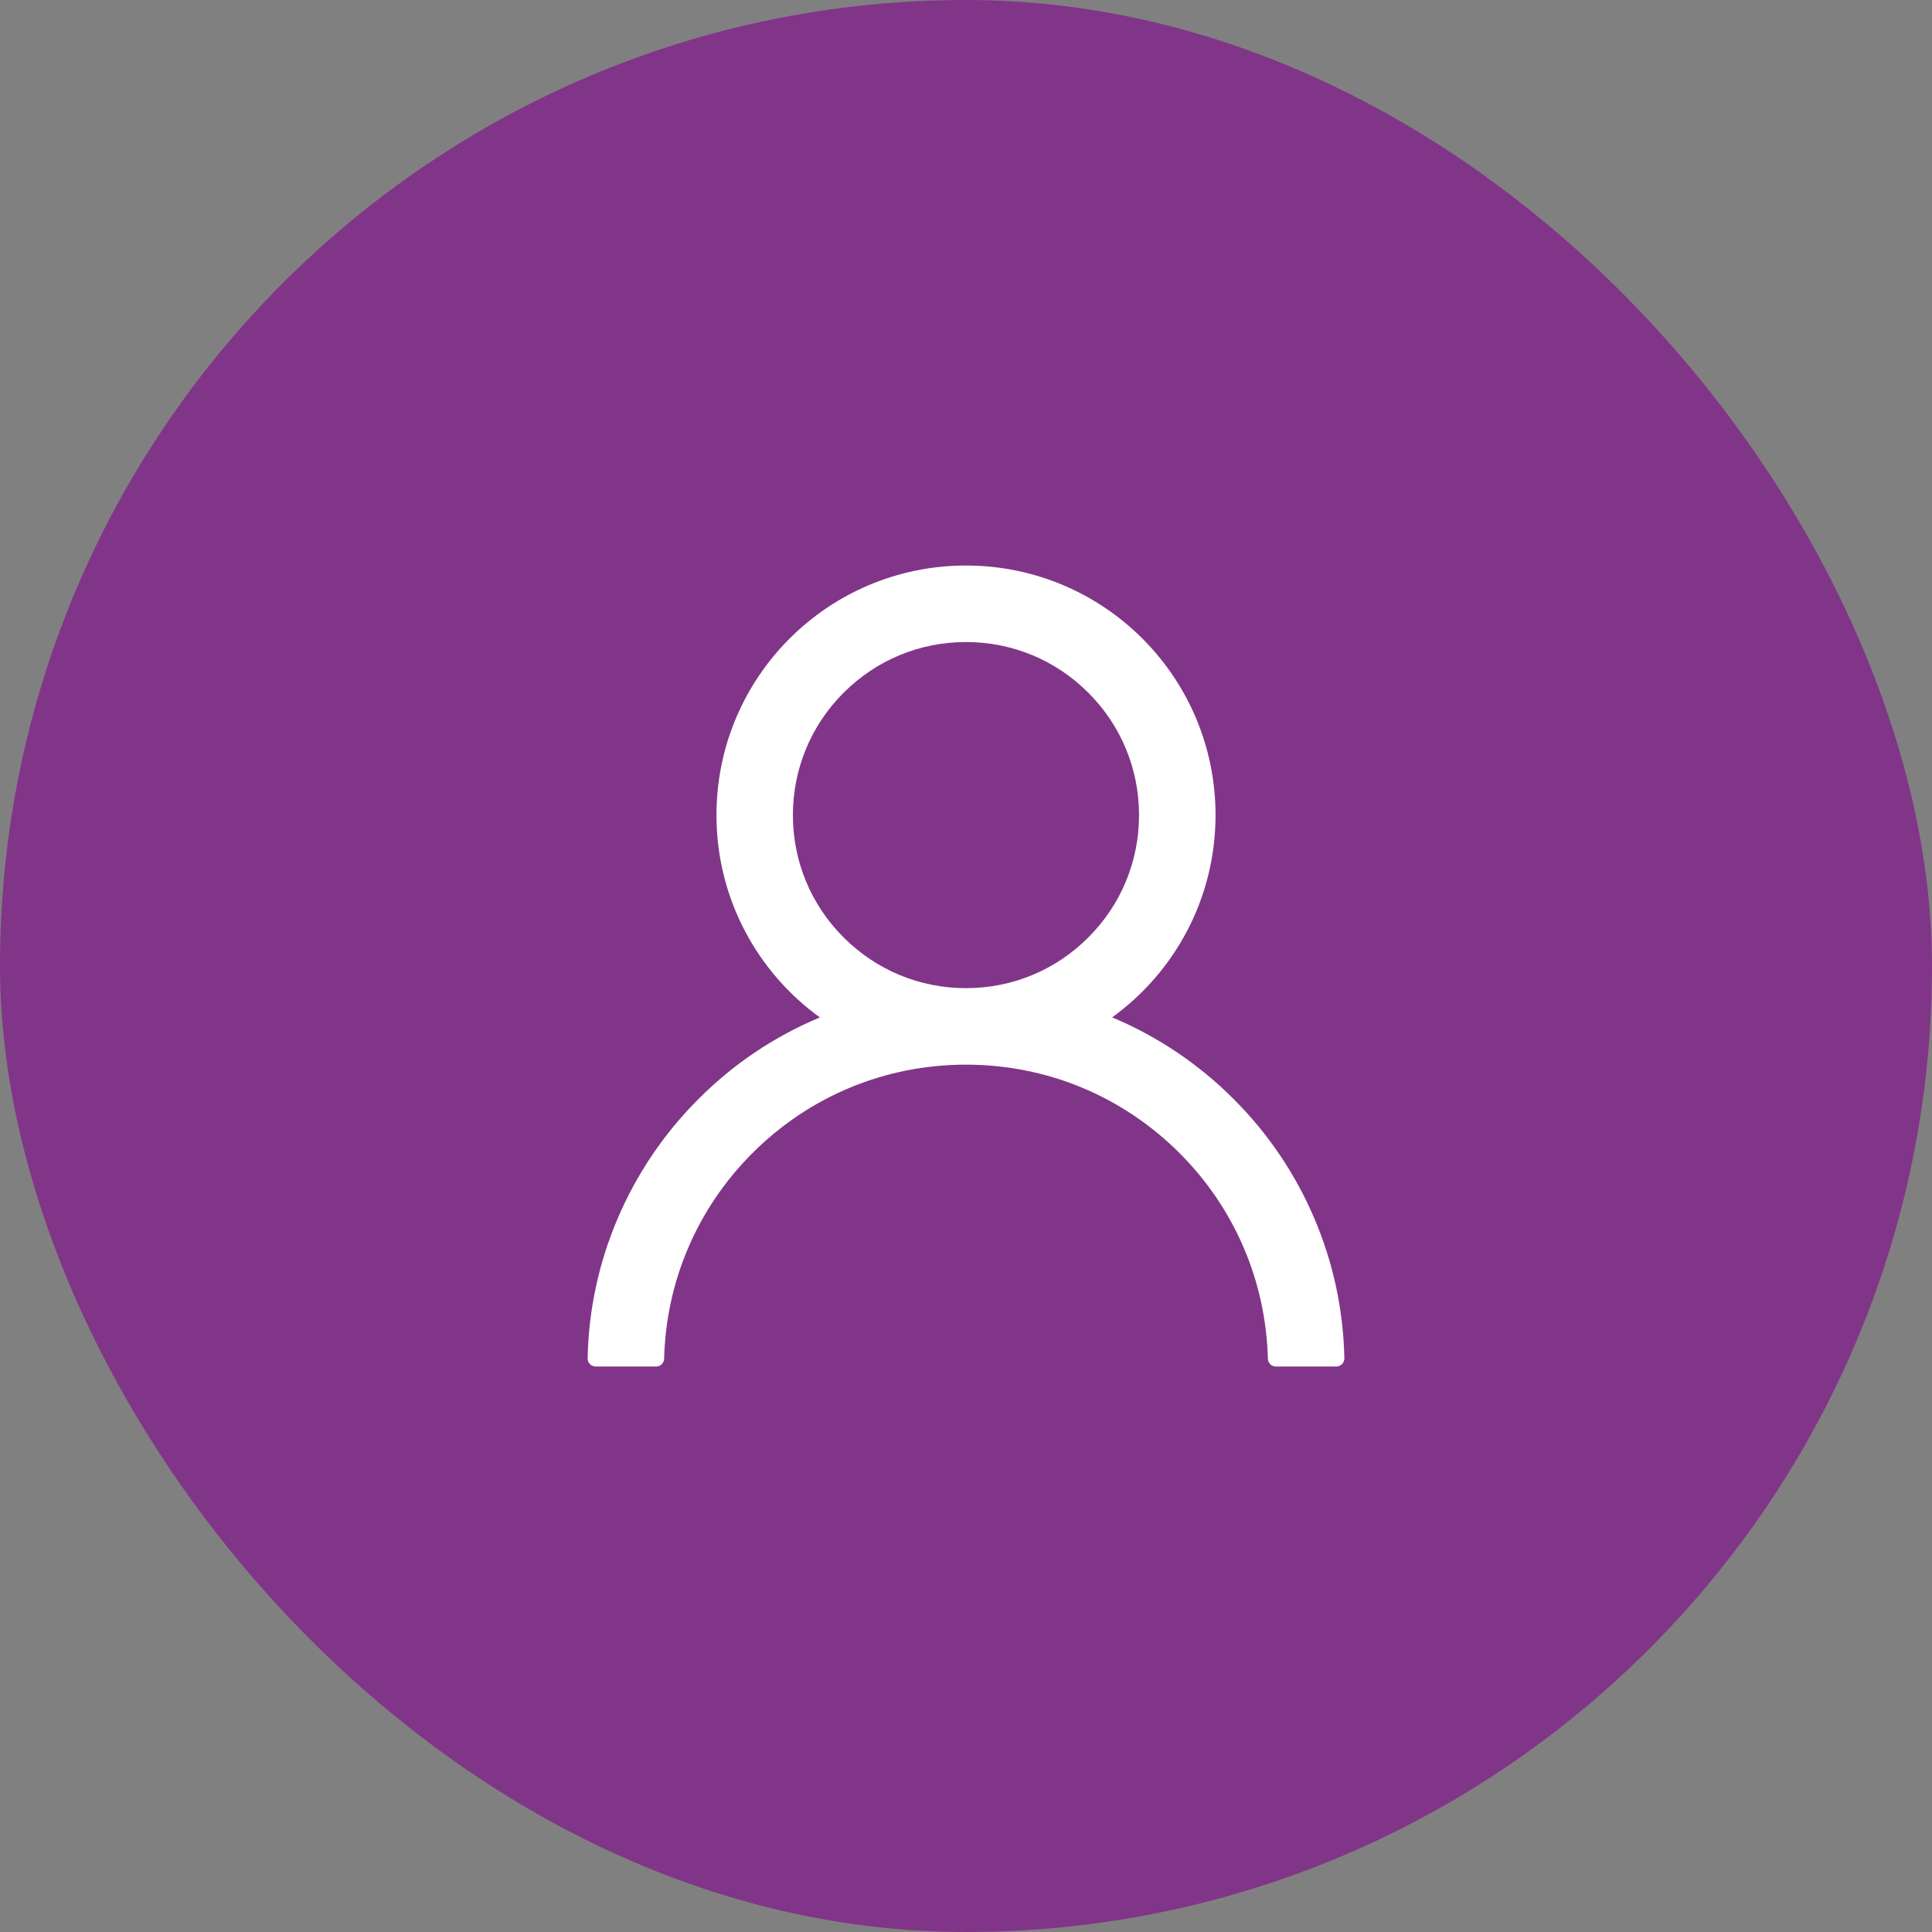
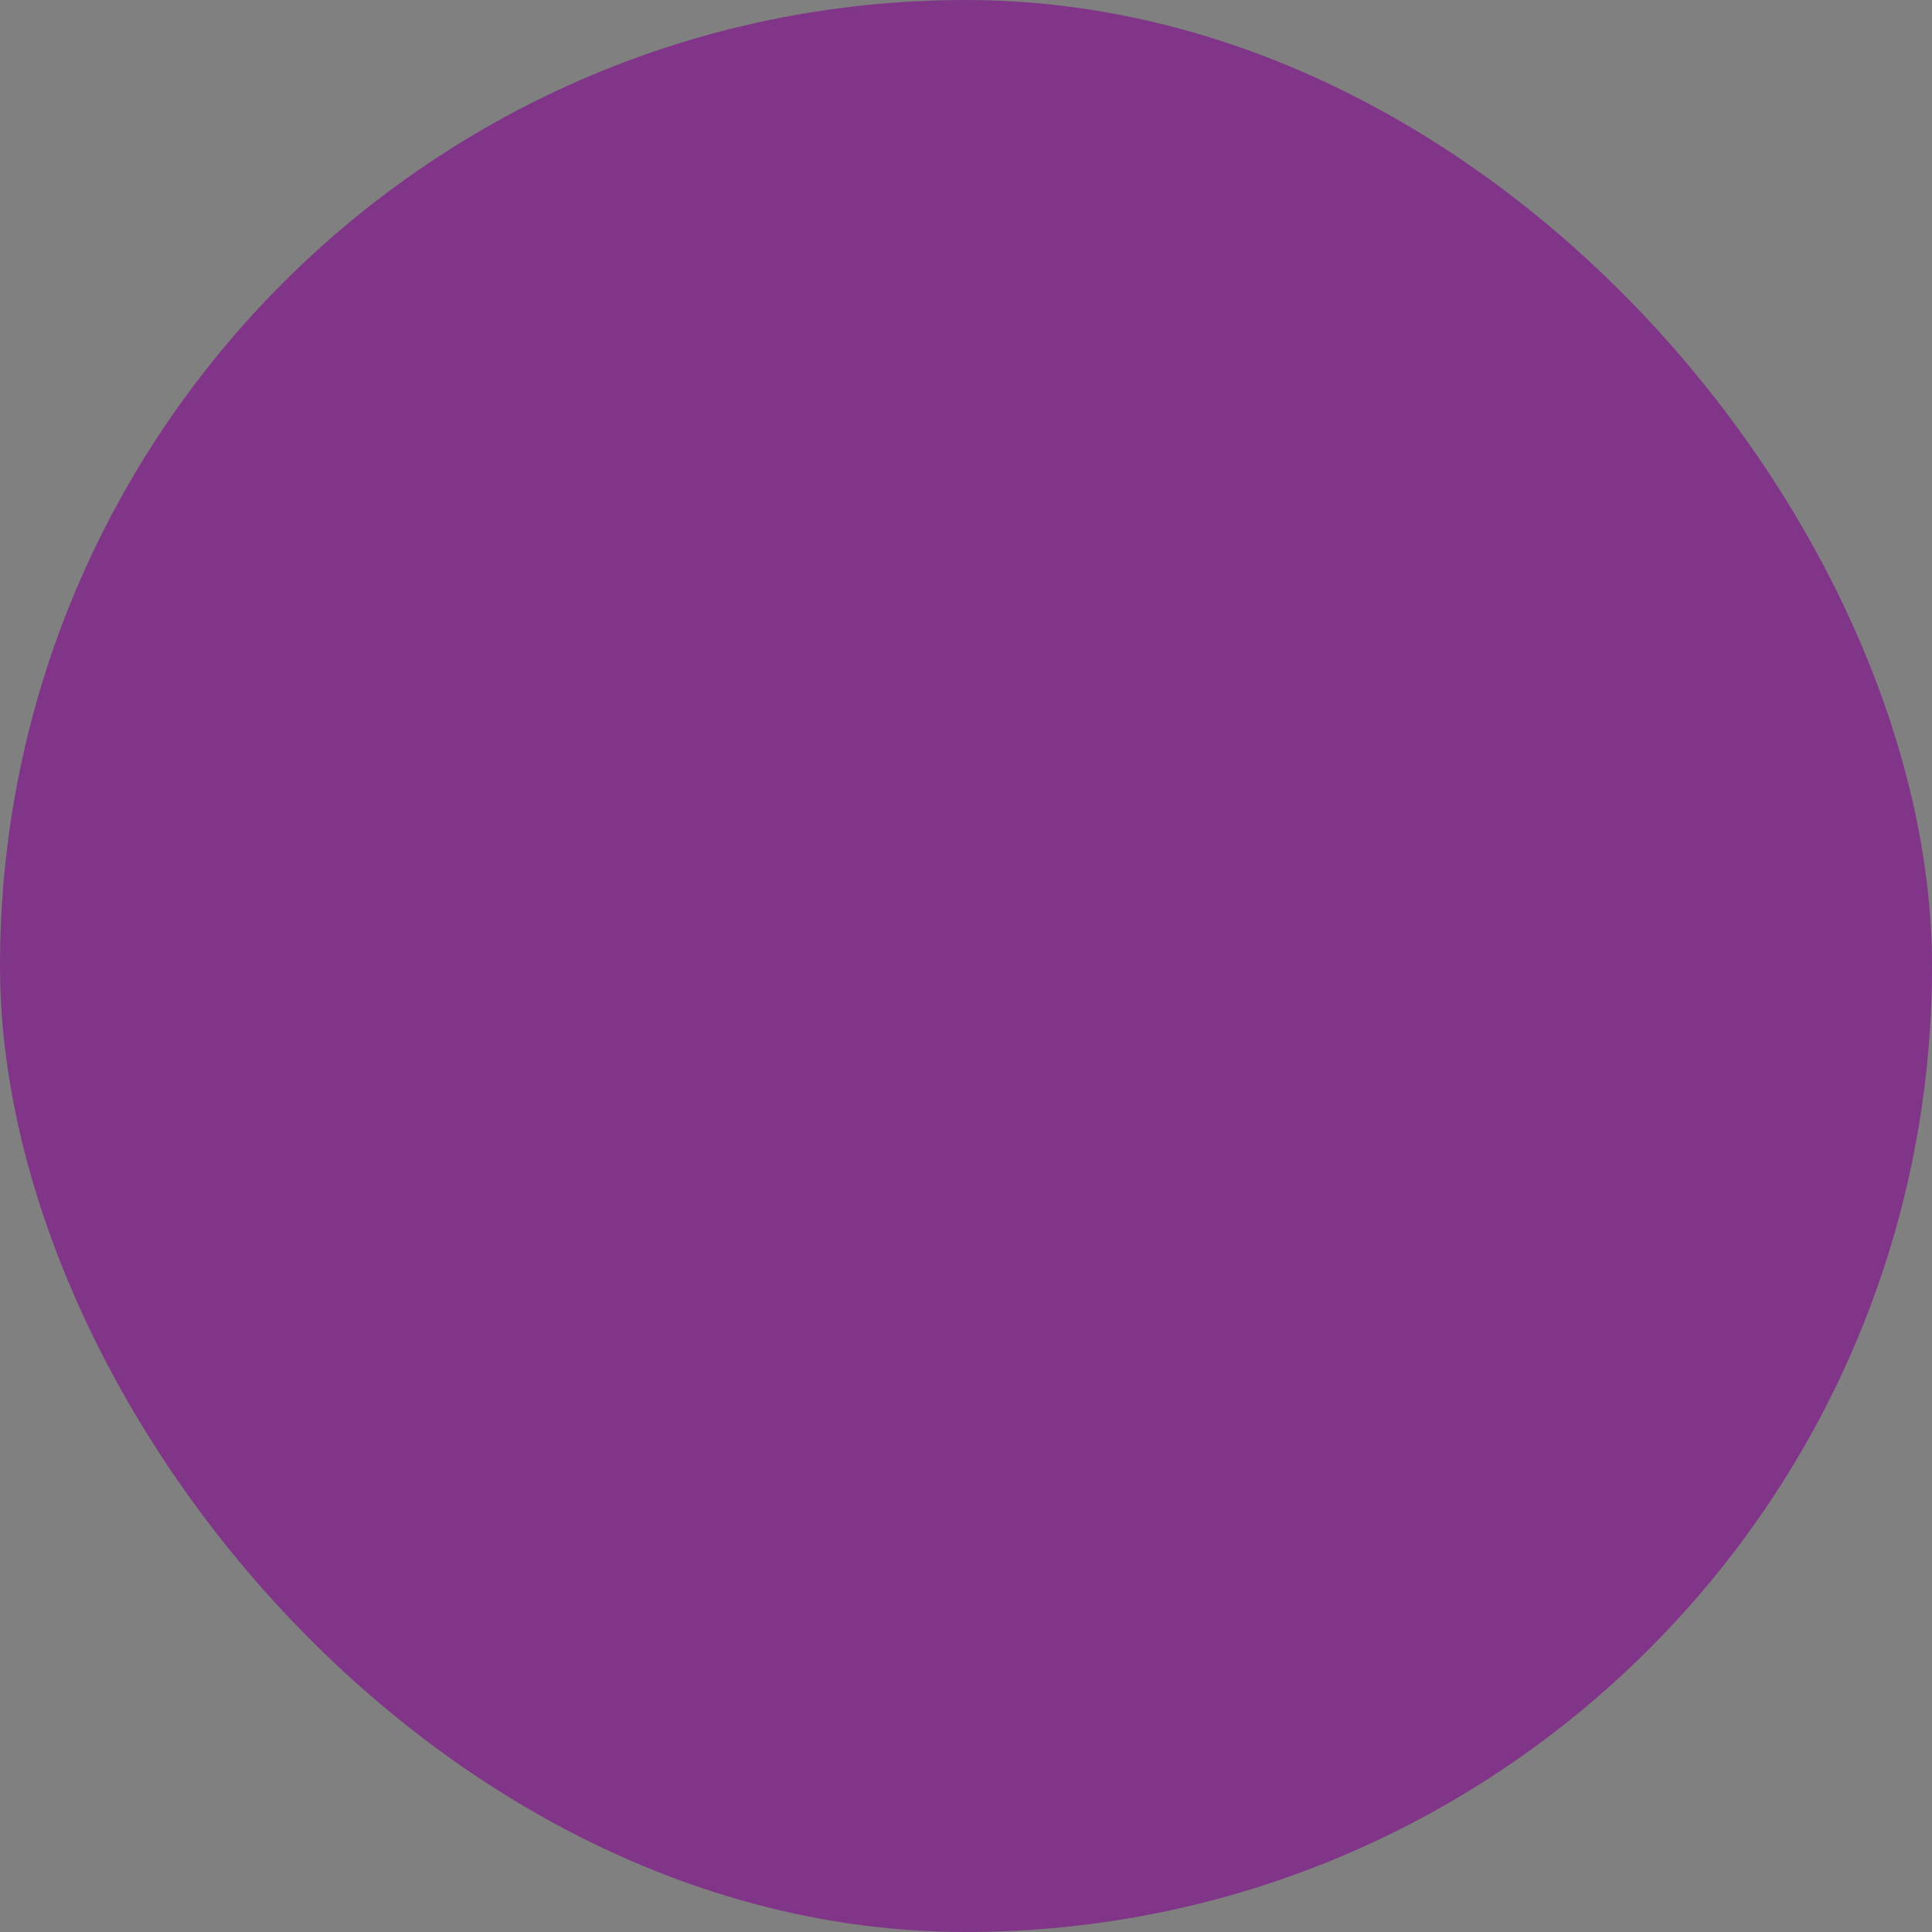
<svg xmlns="http://www.w3.org/2000/svg" width="32" height="32" viewBox="0 0 32 32" fill="none">
  <rect x="0" y="0" width="32" height="32" fill="#808080" stroke="none" />
  <rect width="32" height="32" rx="16" fill="#813588" />
-   <path d="M21.775 20.194C21.46 19.449 21.004 18.773 20.431 18.202C19.861 17.63 19.184 17.174 18.44 16.859C18.433 16.855 18.427 16.854 18.42 16.851C19.458 16.101 20.133 14.879 20.133 13.501C20.133 11.217 18.283 9.367 16 9.367C13.716 9.367 11.867 11.217 11.867 13.501C11.867 14.879 12.541 16.101 13.58 16.852C13.573 16.855 13.566 16.857 13.56 16.86C12.813 17.175 12.143 17.627 11.568 18.204C10.996 18.775 10.54 19.451 10.225 20.195C9.915 20.924 9.748 21.706 9.733 22.497C9.733 22.515 9.736 22.533 9.742 22.549C9.749 22.566 9.759 22.581 9.771 22.594C9.783 22.606 9.798 22.616 9.815 22.623C9.831 22.63 9.849 22.634 9.867 22.634H10.867C10.94 22.634 10.998 22.576 11 22.504C11.033 21.217 11.55 20.012 12.463 19.099C13.408 18.154 14.663 17.634 16 17.634C17.337 17.634 18.591 18.154 19.537 19.099C20.45 20.012 20.966 21.217 21 22.504C21.002 22.577 21.06 22.634 21.133 22.634H22.133C22.151 22.634 22.169 22.63 22.185 22.623C22.201 22.616 22.216 22.606 22.229 22.594C22.241 22.581 22.251 22.566 22.257 22.549C22.264 22.533 22.267 22.515 22.267 22.497C22.25 21.701 22.085 20.925 21.775 20.194V20.194ZM16 16.367C15.235 16.367 14.515 16.069 13.973 15.527C13.431 14.986 13.133 14.265 13.133 13.501C13.133 12.736 13.431 12.015 13.973 11.474C14.515 10.932 15.235 10.634 16 10.634C16.765 10.634 17.485 10.932 18.026 11.474C18.568 12.015 18.866 12.736 18.866 13.501C18.866 14.265 18.568 14.986 18.026 15.527C17.485 16.069 16.765 16.367 16 16.367Z" fill="white" />
</svg>